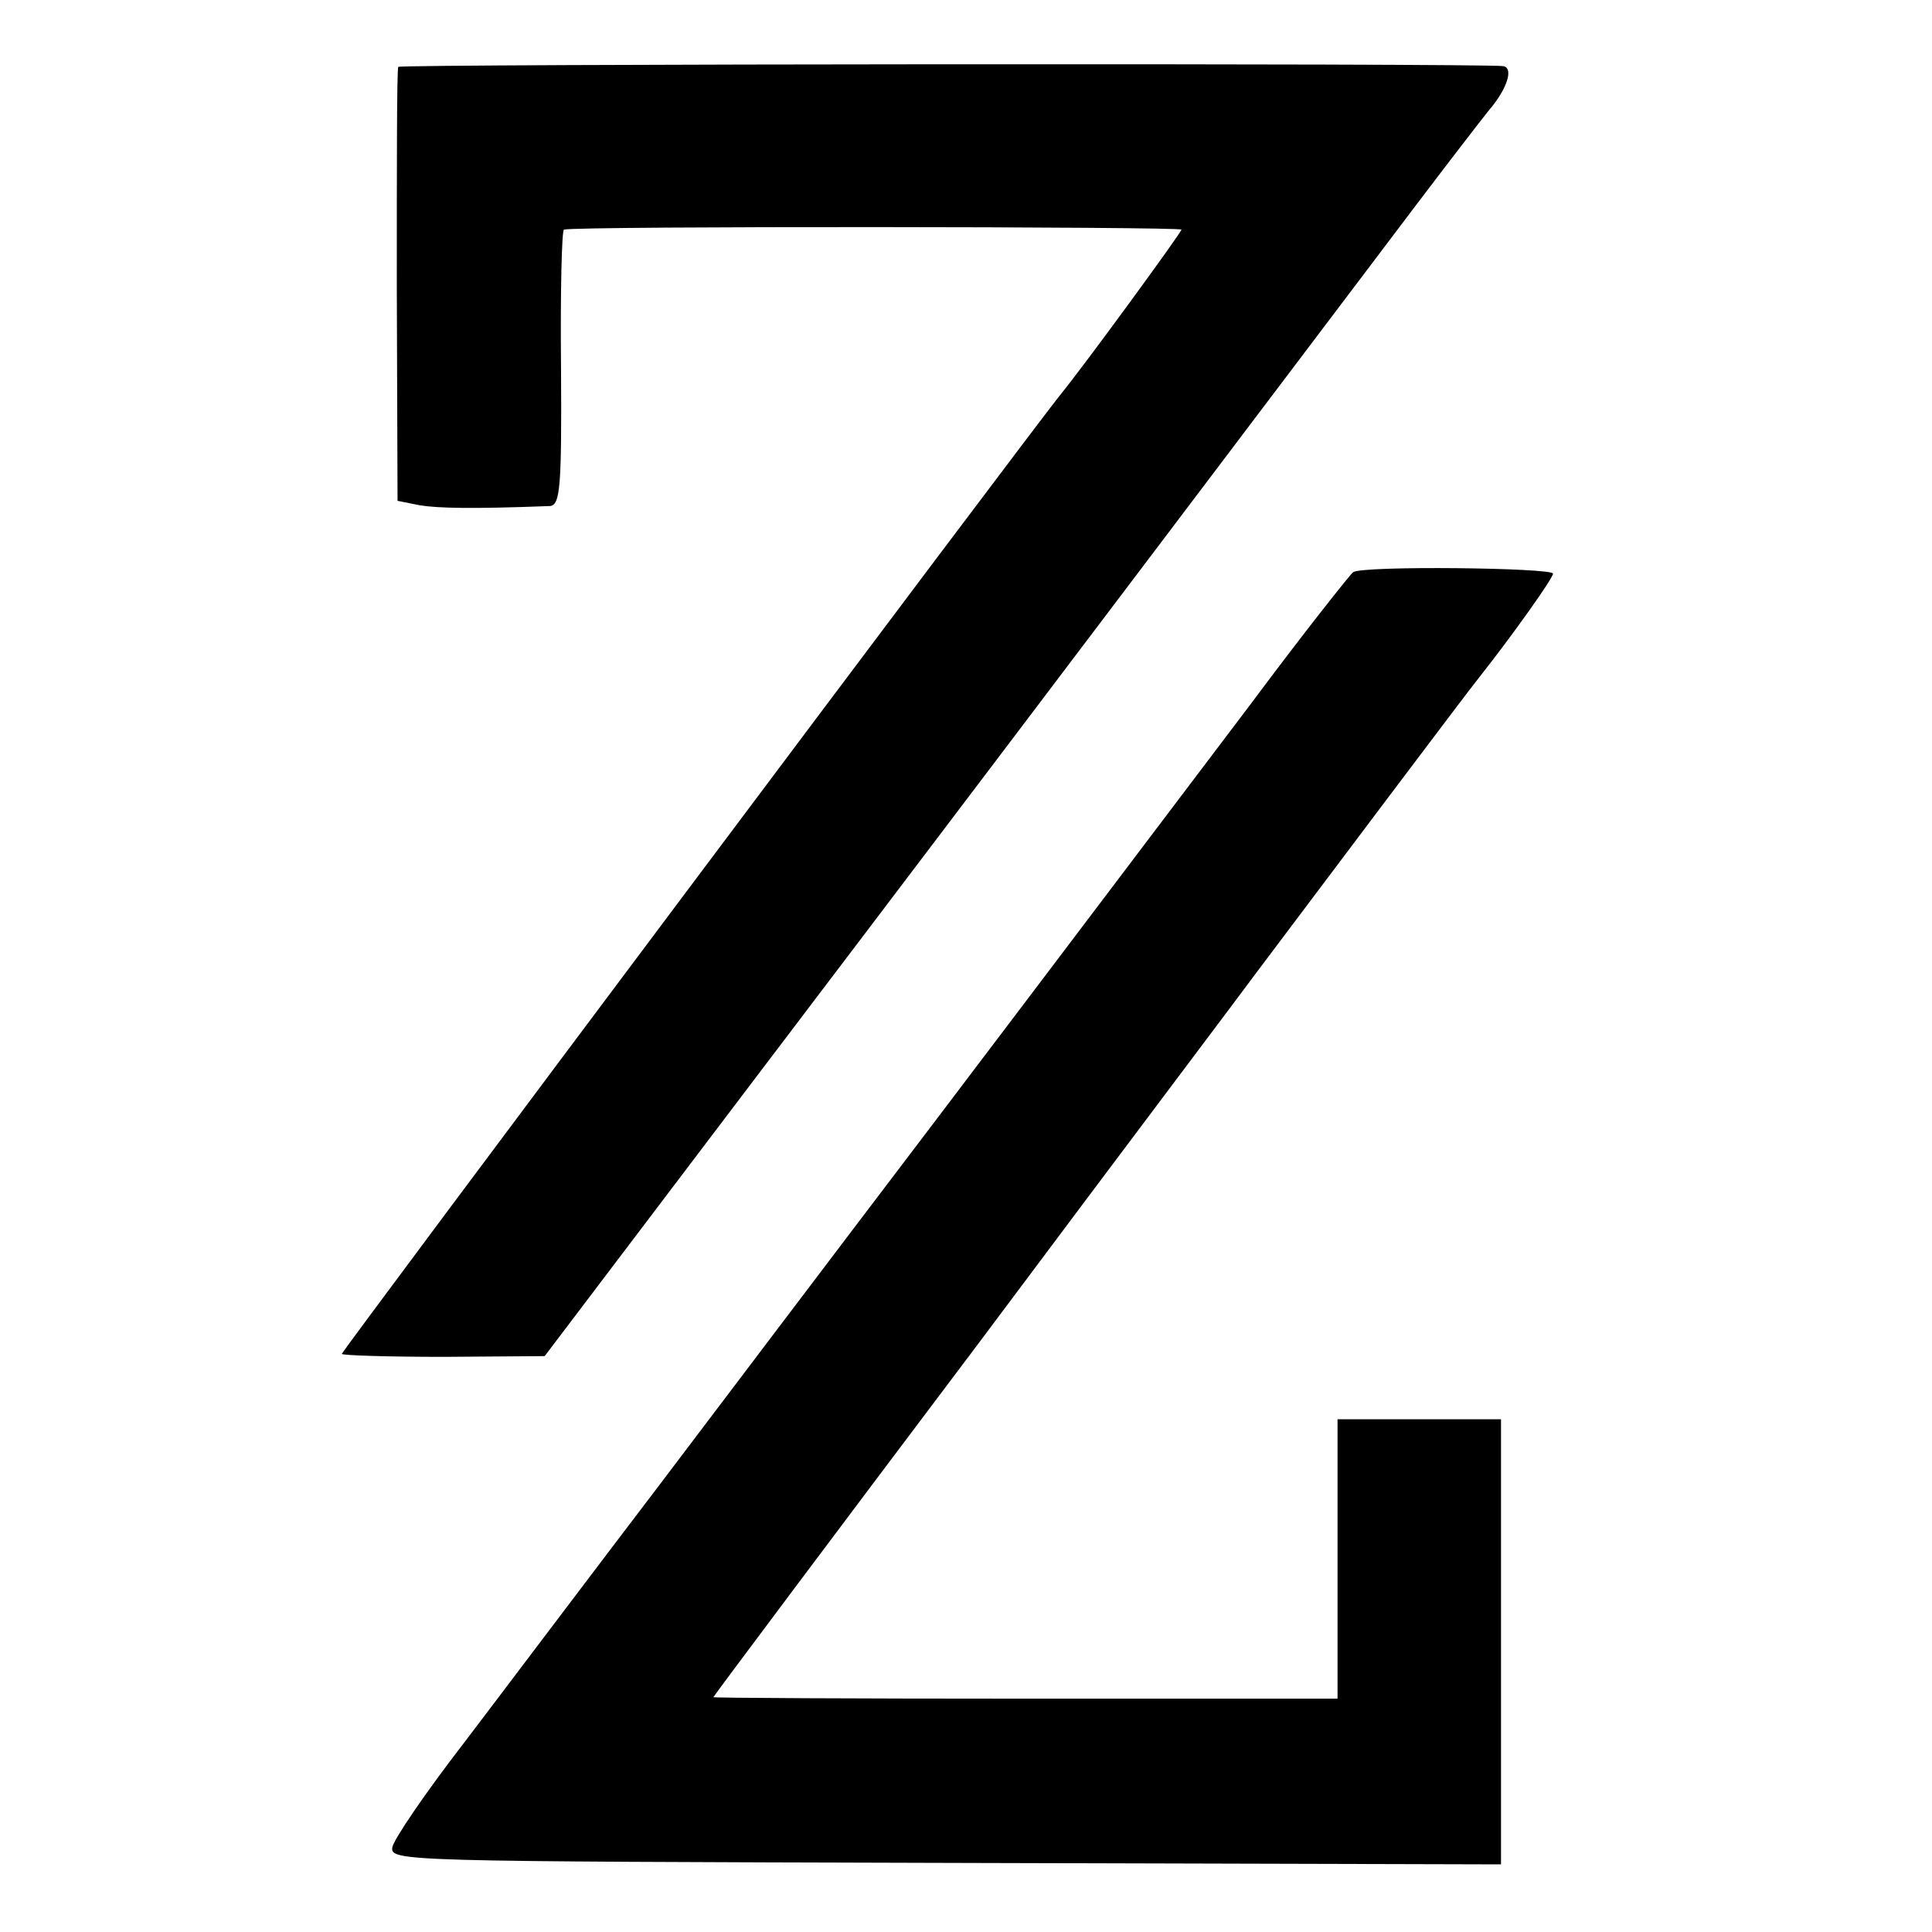
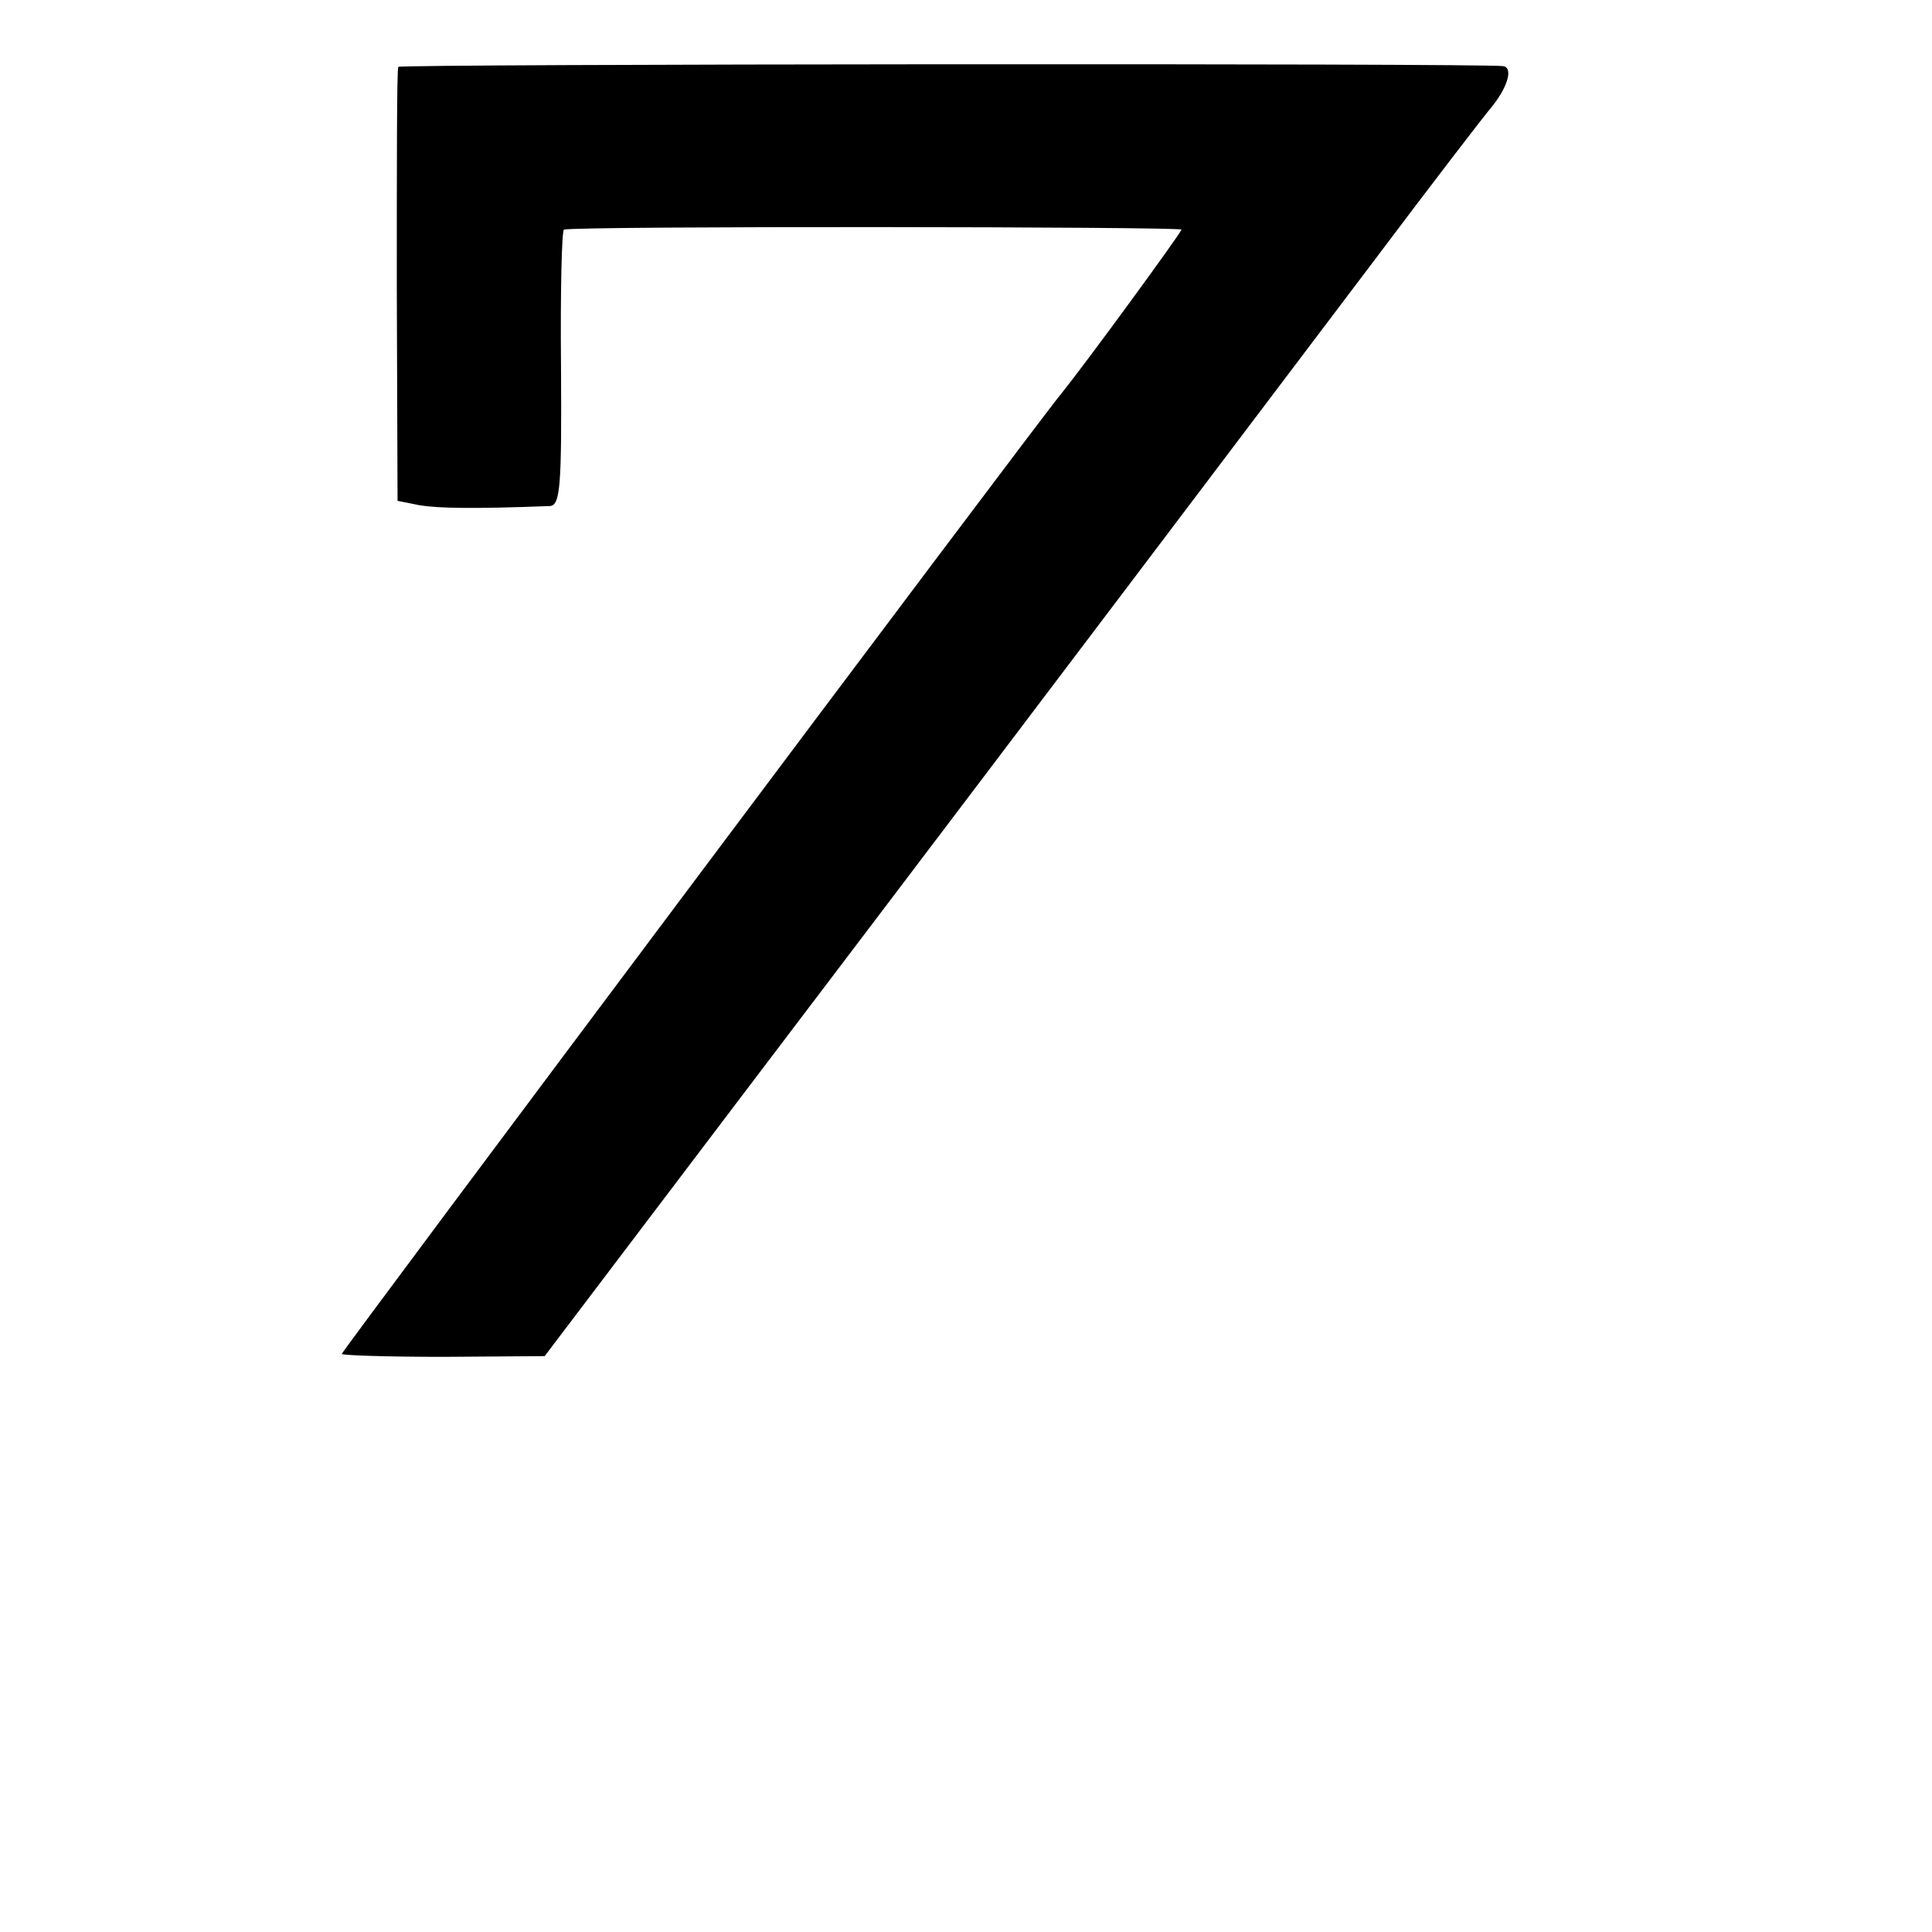
<svg xmlns="http://www.w3.org/2000/svg" version="1.0" width="260pt" height="260pt" viewBox="0 0 260 260" preserveAspectRatio="xMidYMid meet">
  <g transform="translate(0,260) scale(0.1,-0.1)" fill="#000000" stroke="none">
-     <path d="M536 2510 c-2 -3 -2 -135 -2 -295 l1 -289 30 -6 c25 -4 71 -5 175 -1 14 1 16 26 15 186 -1 102 1 186 4 186 18 5 831 4 831 0 -1 -5 -128 -179 -162 -221 -37 -45 -968 -1288 -968 -1292 0 -2 62 -4 137 -4 l136 1 269 355 c242 319 358 472 847 1119 76 101 148 195 160 209 21 27 27 51 14 53 -26 4 -1485 3 -1487 -1z" />
-     <path d="M1821 1830 c-4 -3 -66 -81 -136 -175 -186 -246 -425 -562 -530 -700 -50 -66 -169 -223 -265 -350 -96 -126 -215 -284 -266 -351 -51 -66 -94 -129 -96 -140 -3 -19 13 -19 745 -21 l747 -2 0 300 0 299 -110 0 -110 0 0 -188 0 -188 -420 0 c-231 0 -420 1 -420 2 0 1 160 215 356 475 195 261 364 485 374 499 66 88 291 387 298 395 49 62 102 137 102 143 0 8 -256 11 -269 2z" />
+     <path d="M536 2510 c-2 -3 -2 -135 -2 -295 l1 -289 30 -6 c25 -4 71 -5 175 -1 14 1 16 26 15 186 -1 102 1 186 4 186 18 5 831 4 831 0 -1 -5 -128 -179 -162 -221 -37 -45 -968 -1288 -968 -1292 0 -2 62 -4 137 -4 l136 1 269 355 c242 319 358 472 847 1119 76 101 148 195 160 209 21 27 27 51 14 53 -26 4 -1485 3 -1487 -1" />
  </g>
</svg>